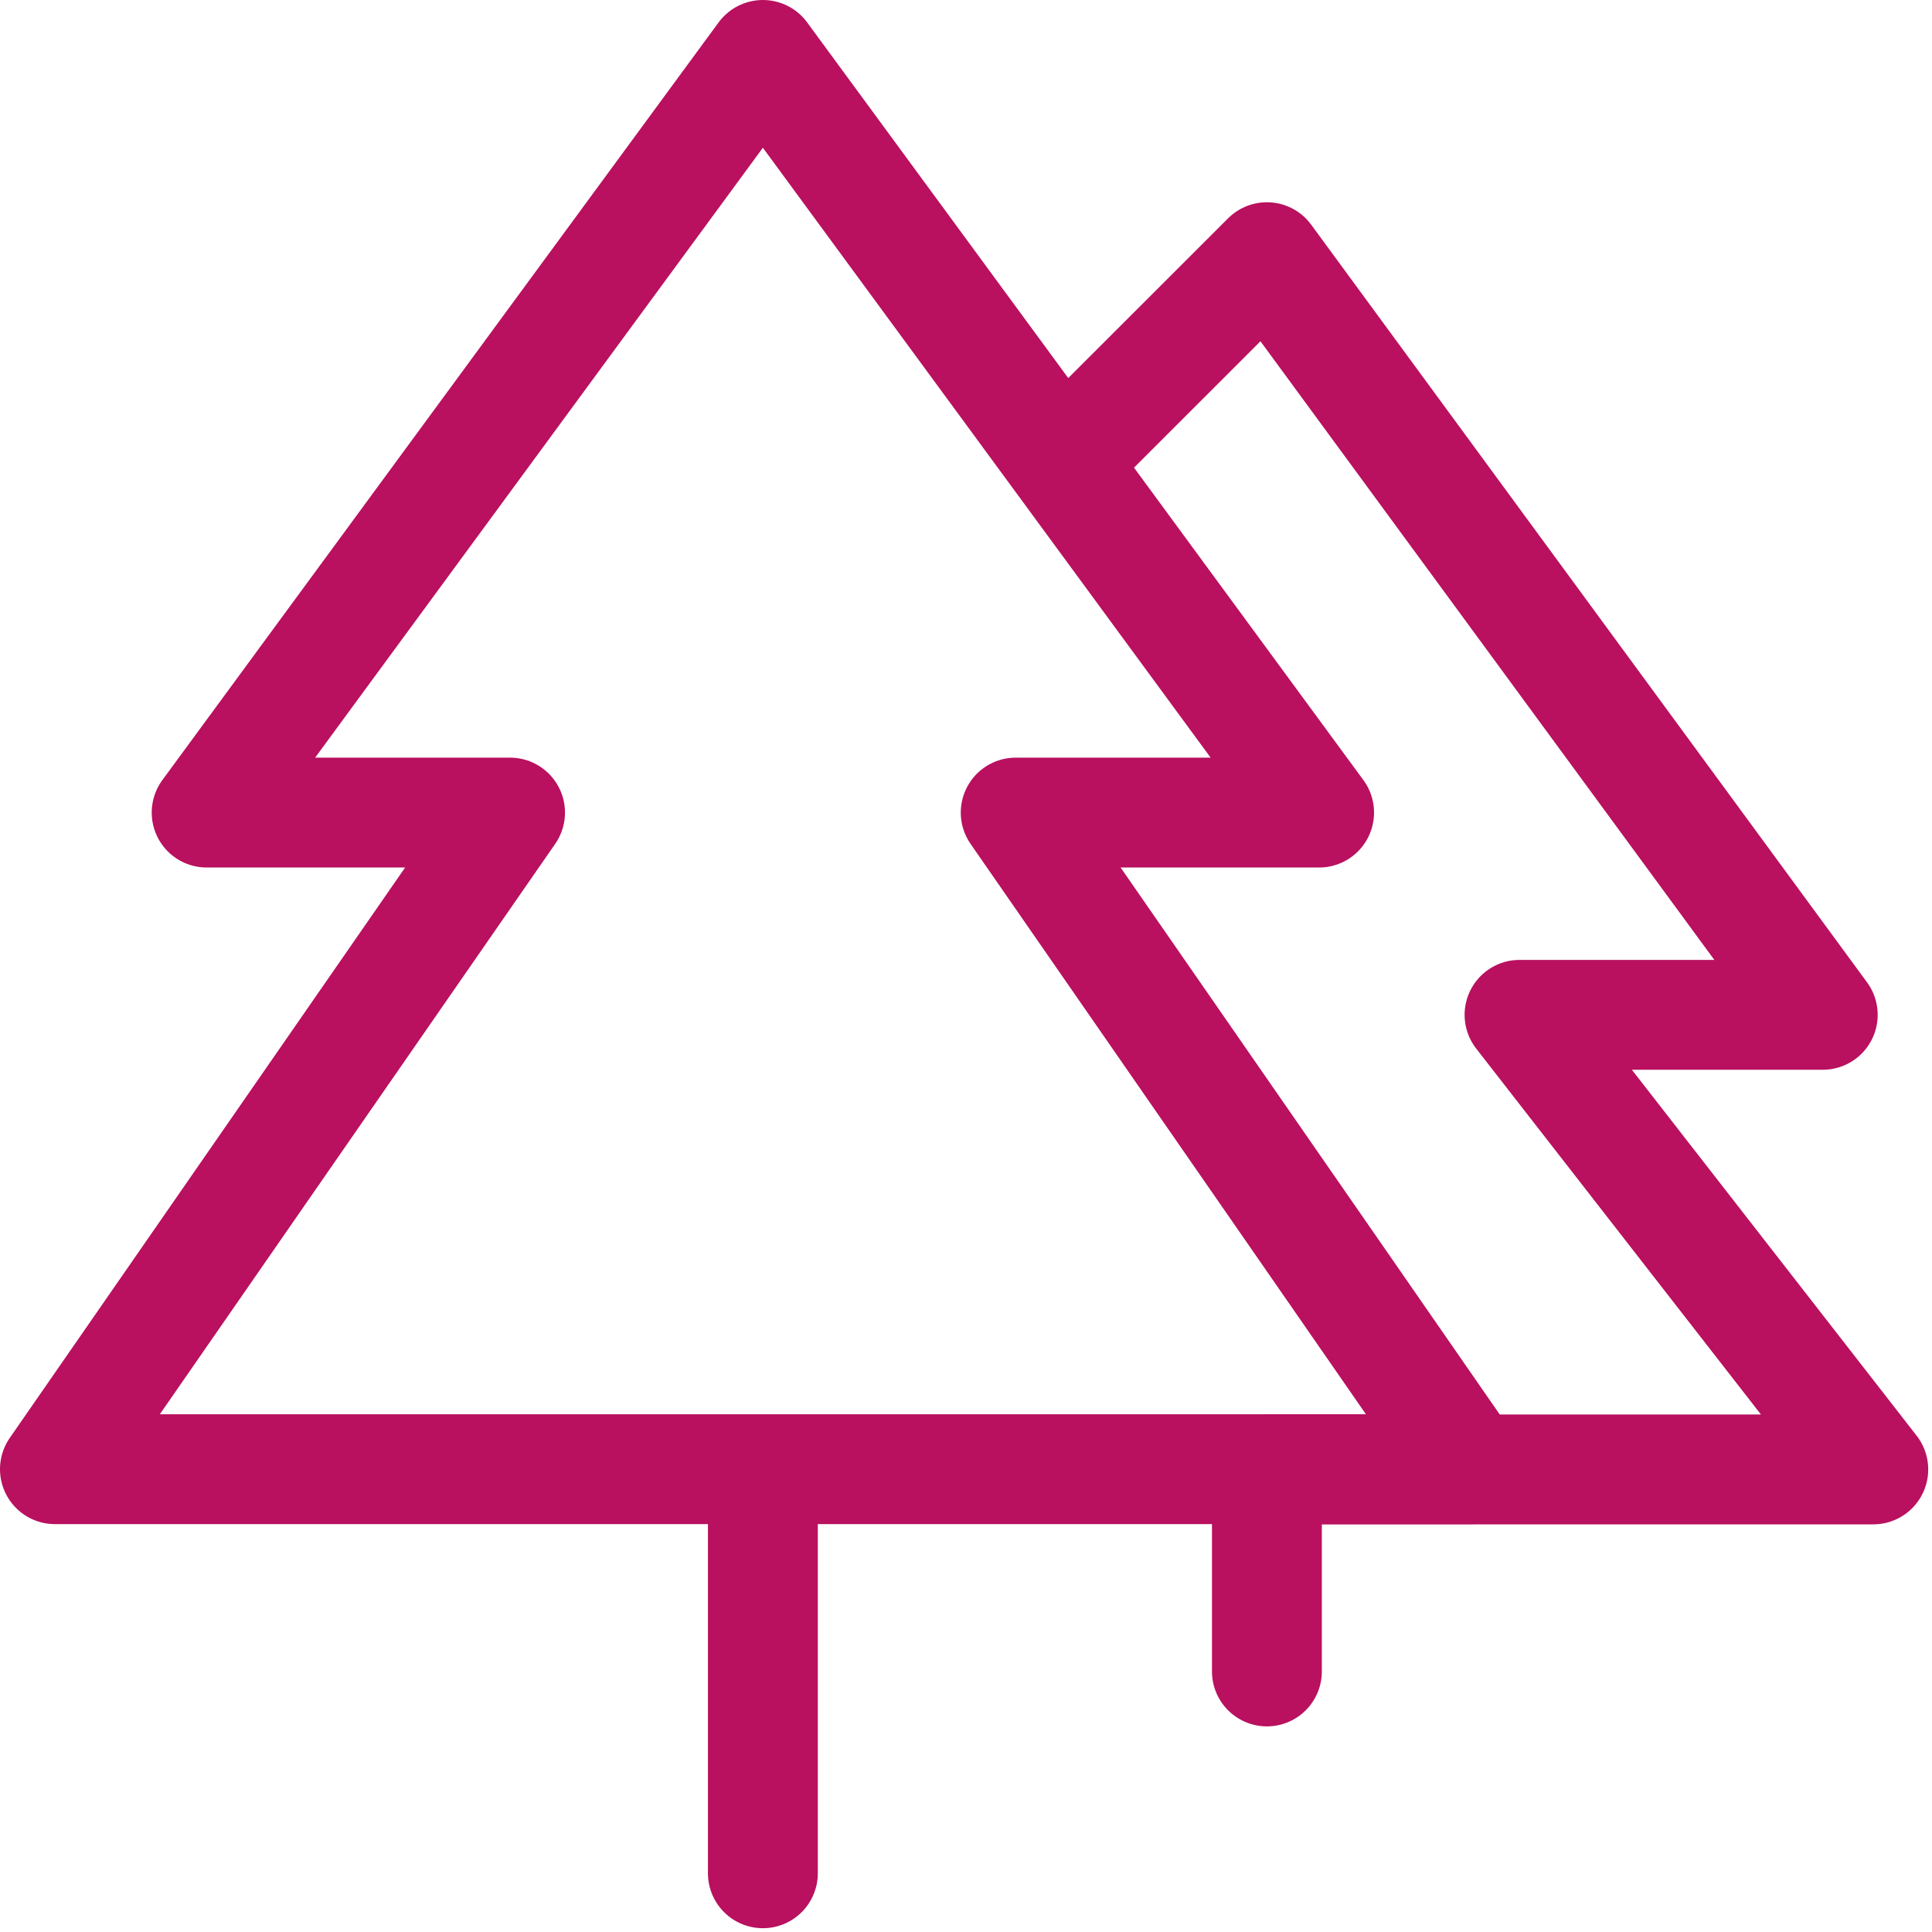
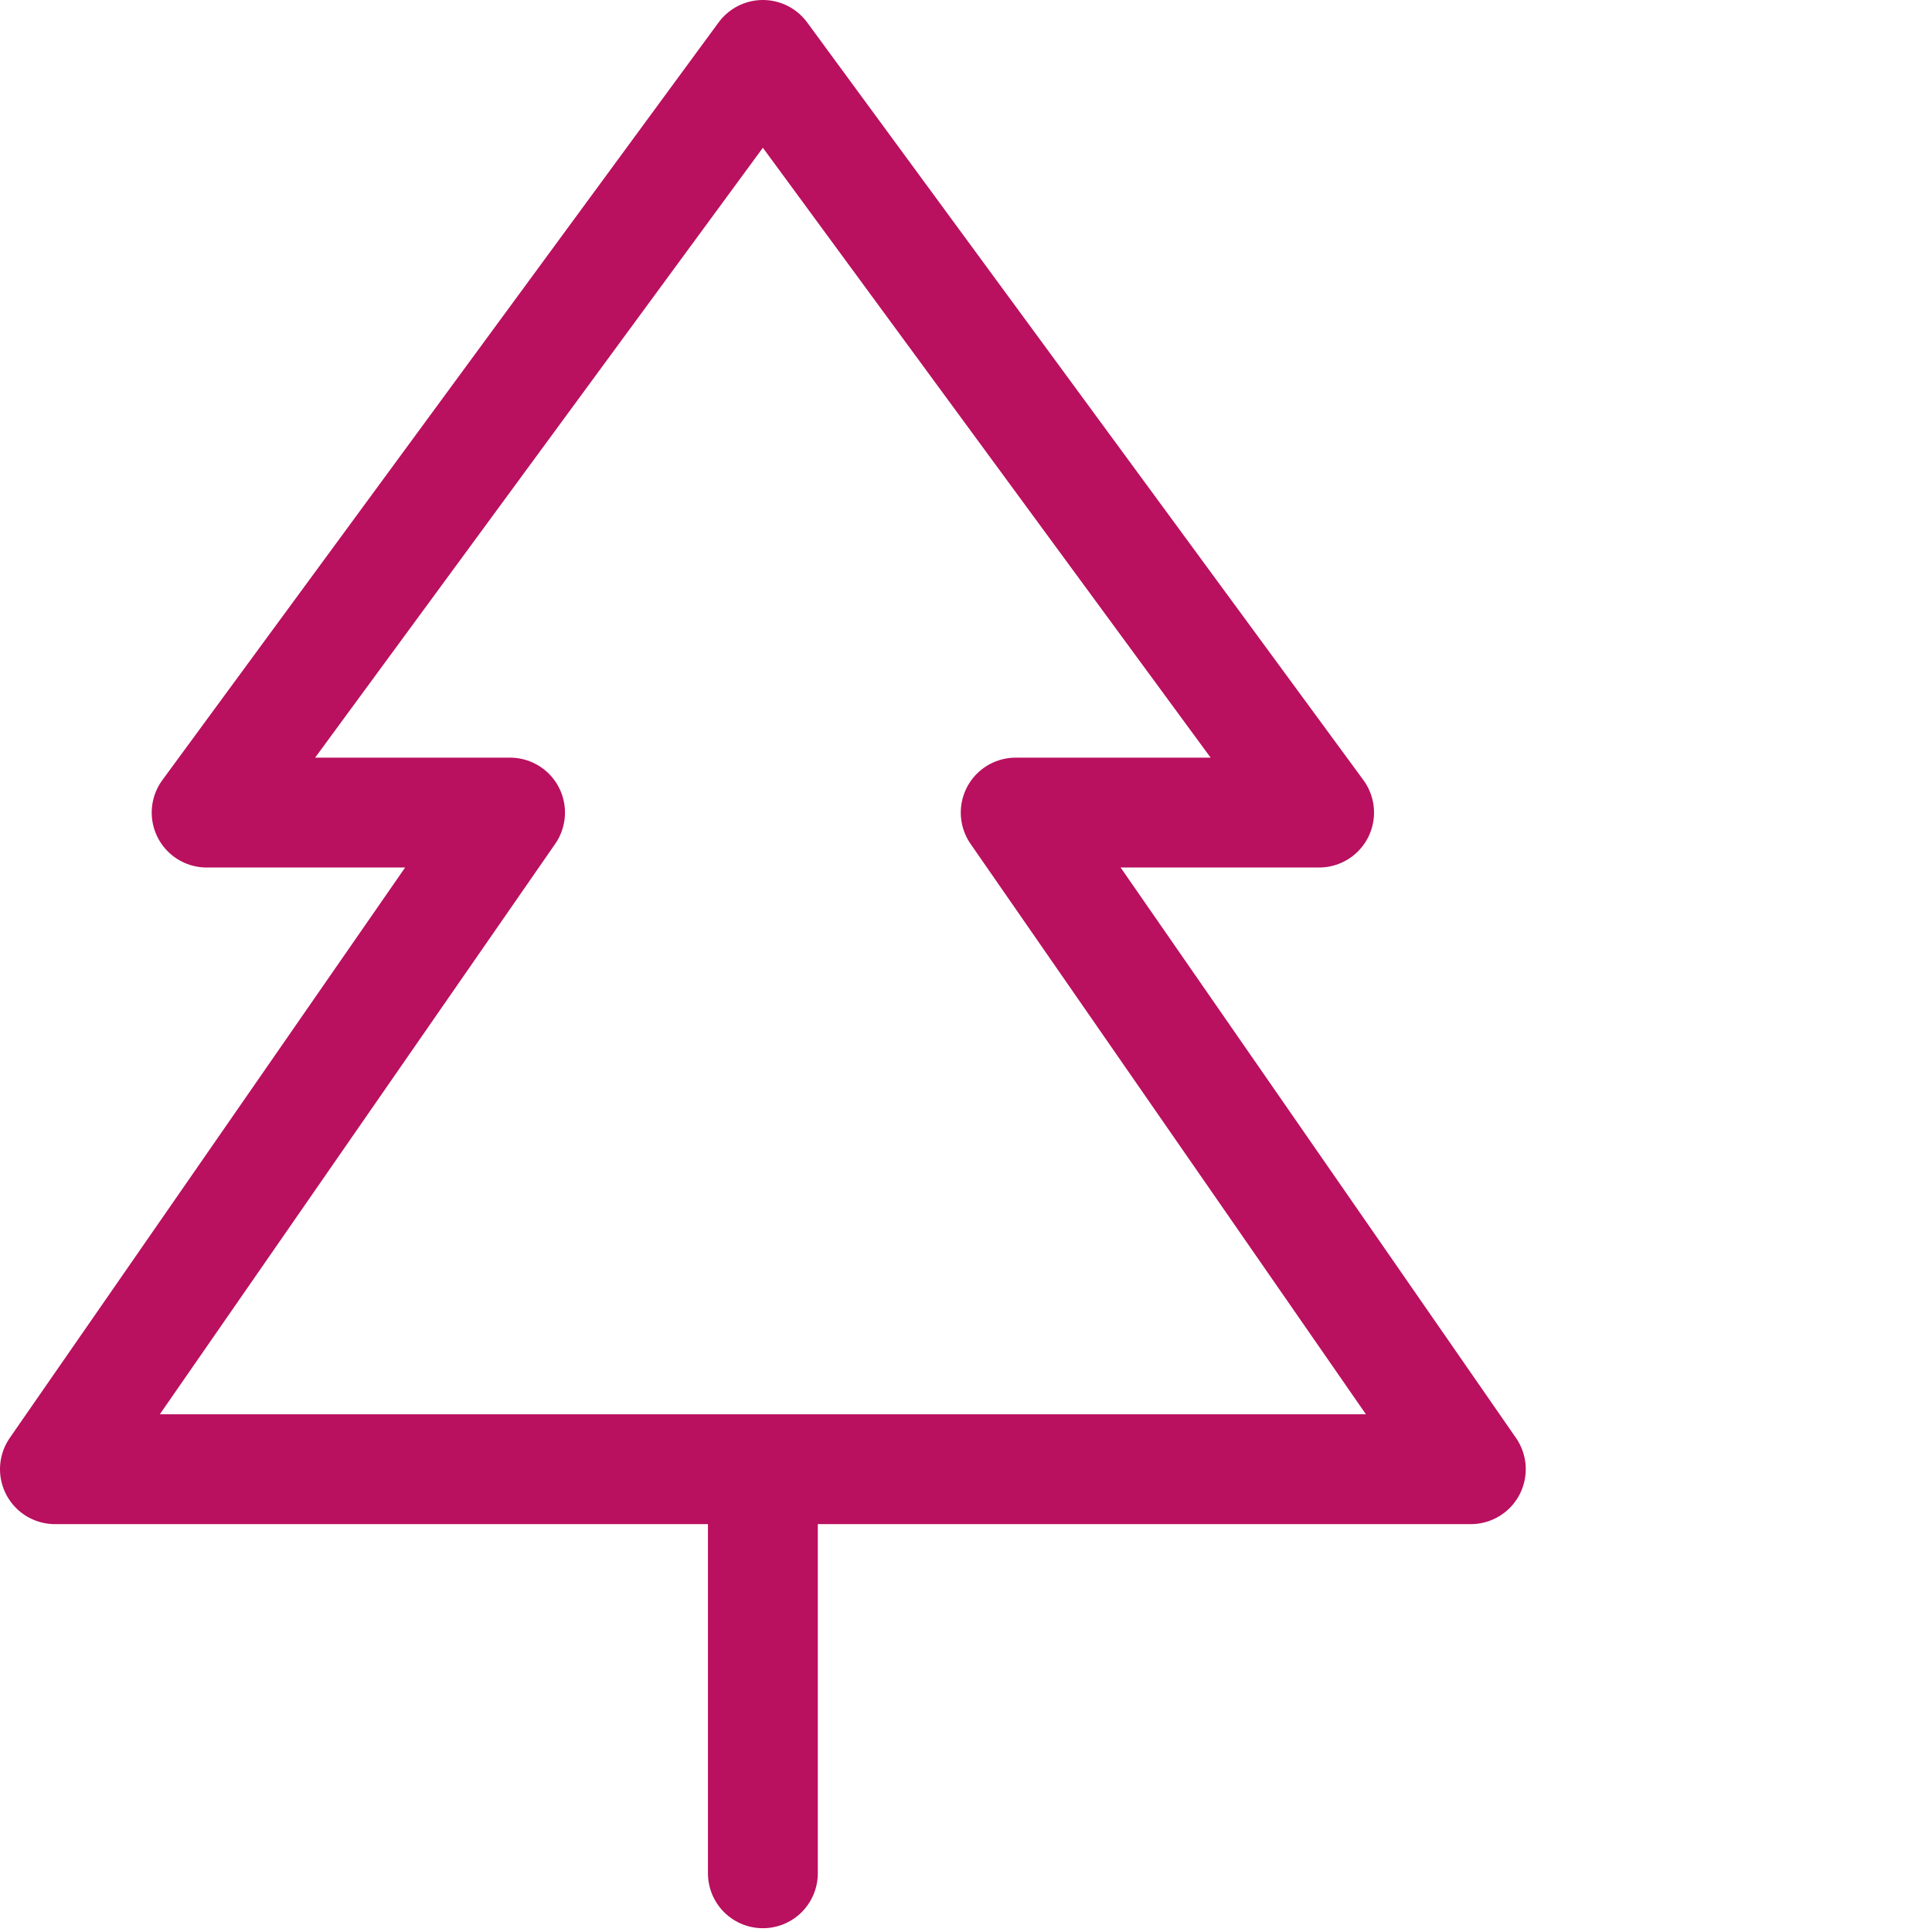
<svg xmlns="http://www.w3.org/2000/svg" width="51" height="51" viewBox="0 0 51 51" fill="none">
-   <path d="M33.443 44.122V38.789H49.45L40.112 26.789H48.116L33.443 6.789L28.107 12.122" stroke="#B9105F" stroke-width="2.9" stroke-linecap="round" stroke-linejoin="round" />
  <path d="M20.138 38.783H38.826L26.812 21.45H34.821L20.138 1.45L5.455 21.45H13.464L1.45 38.783H20.138ZM20.138 38.783V49.45" stroke="#B9105F" stroke-width="2.9" stroke-linecap="round" stroke-linejoin="round" />
</svg>